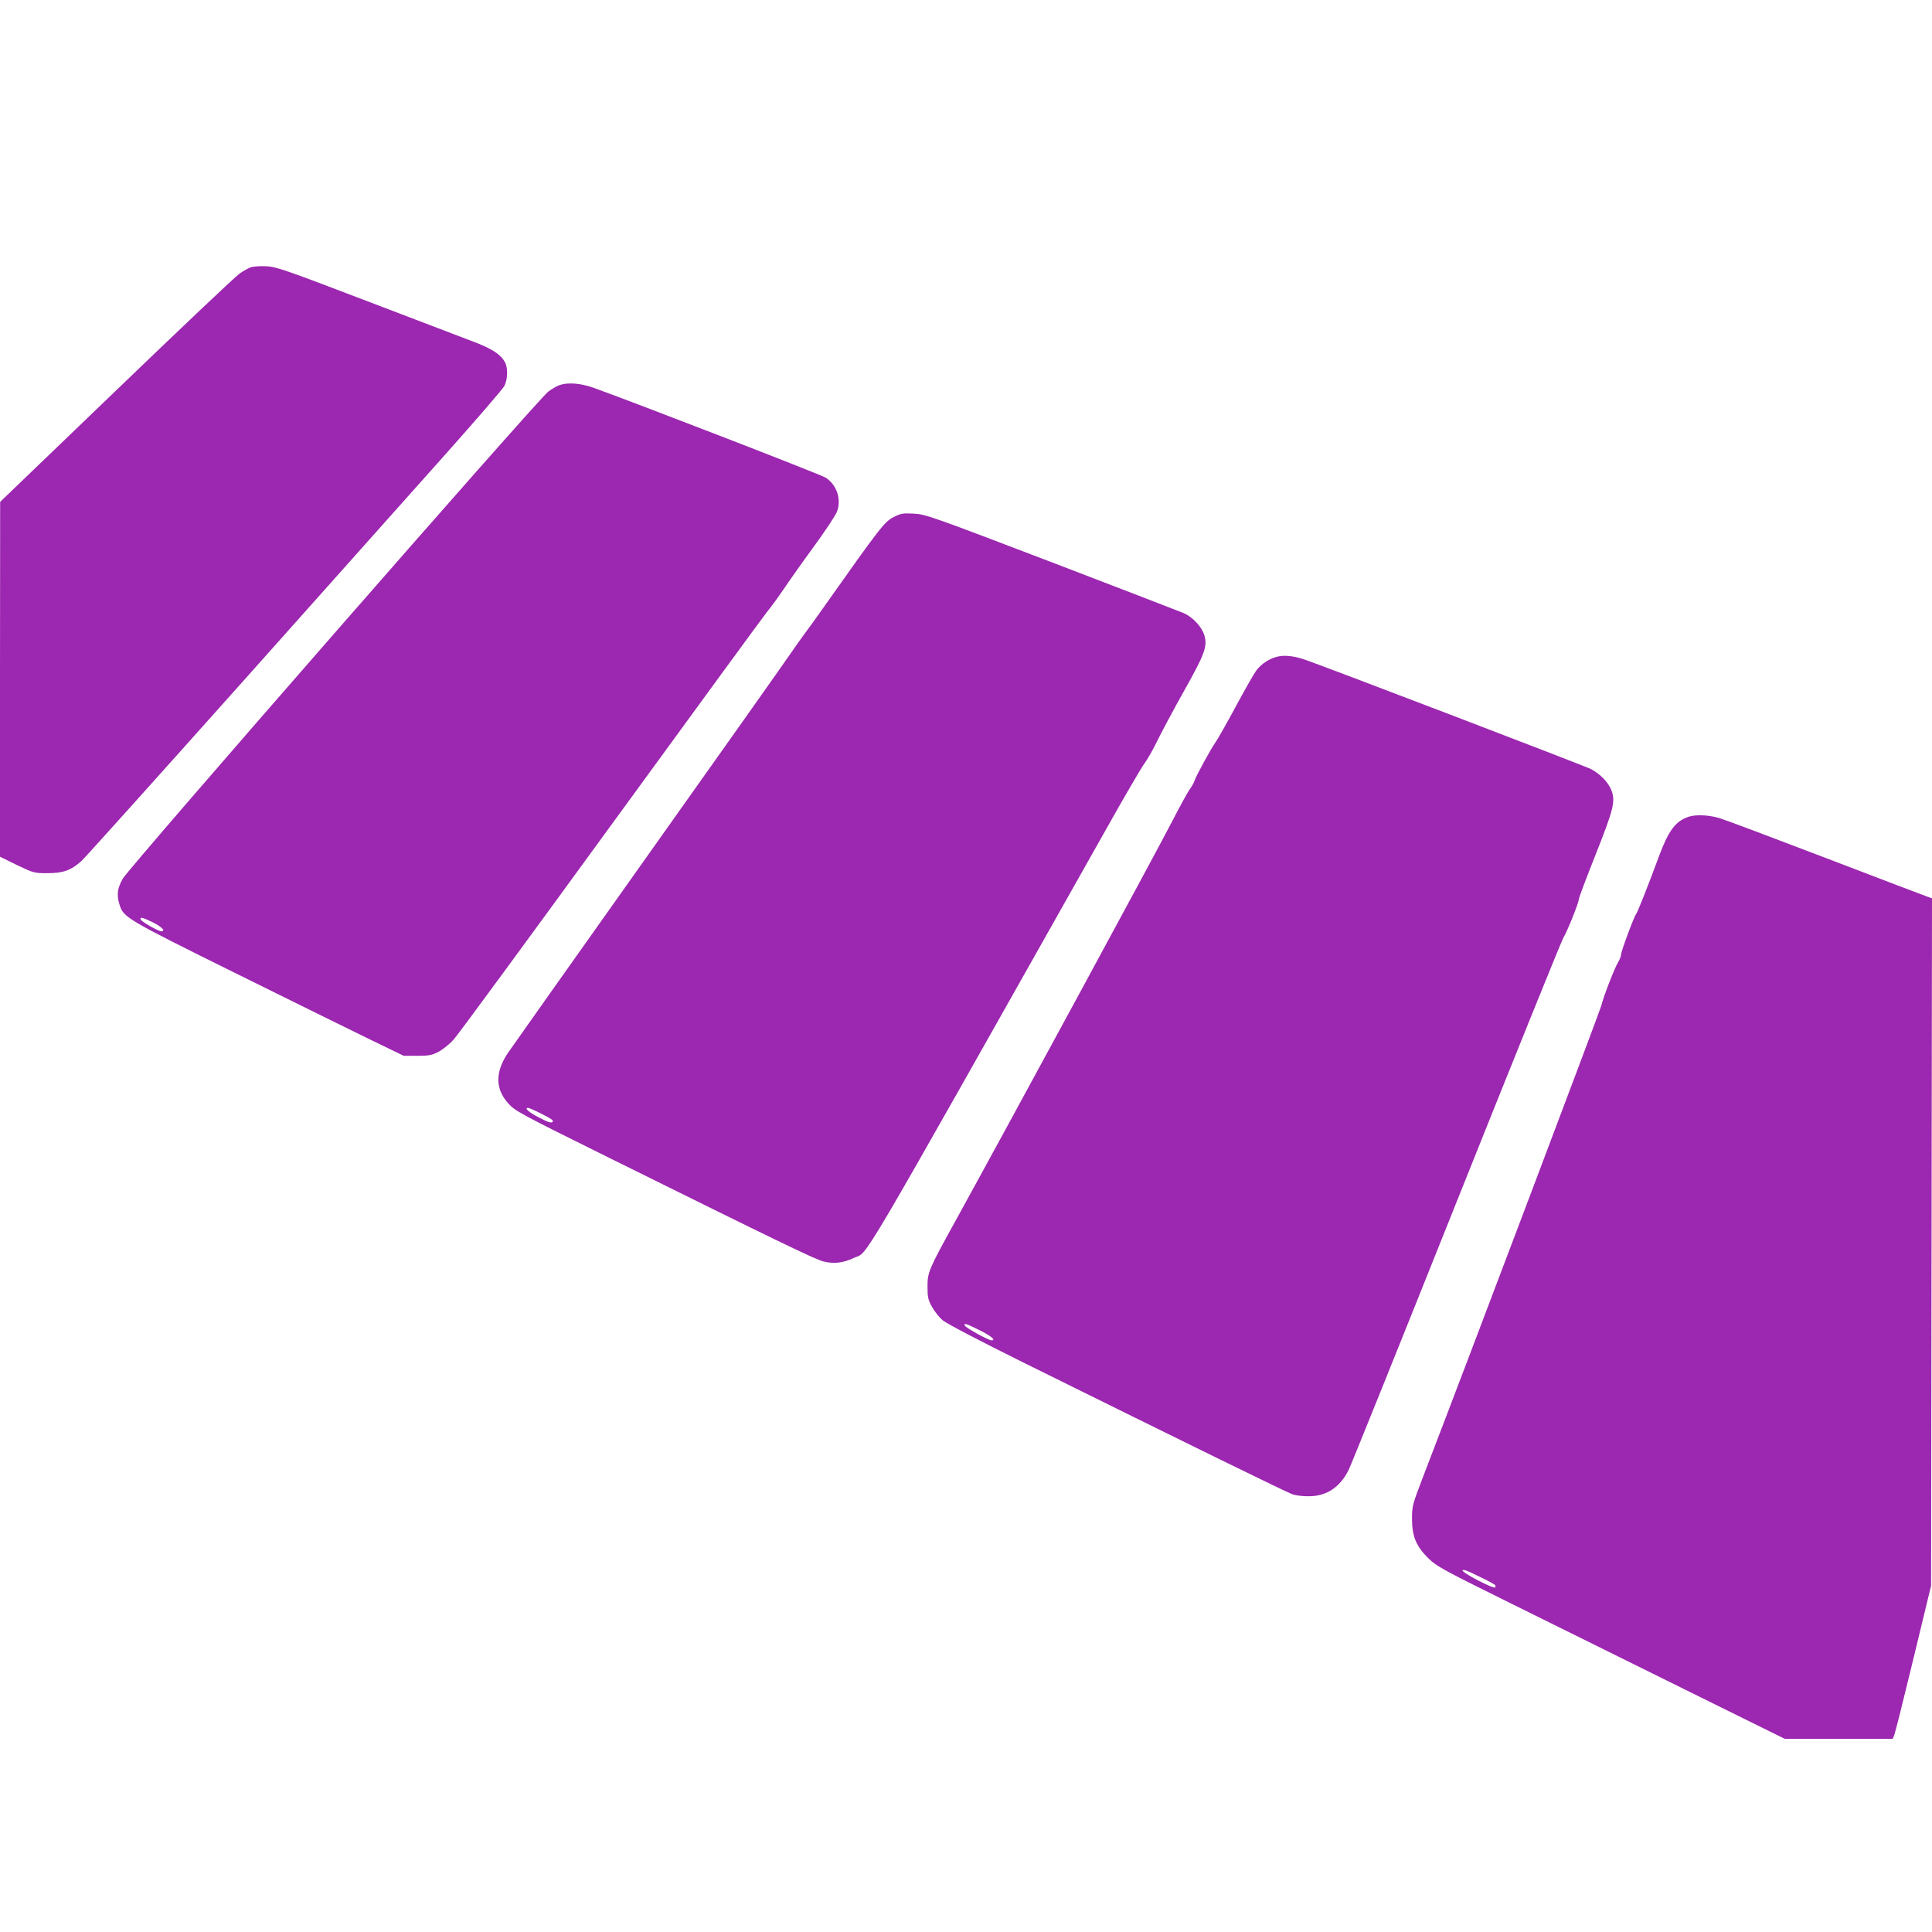
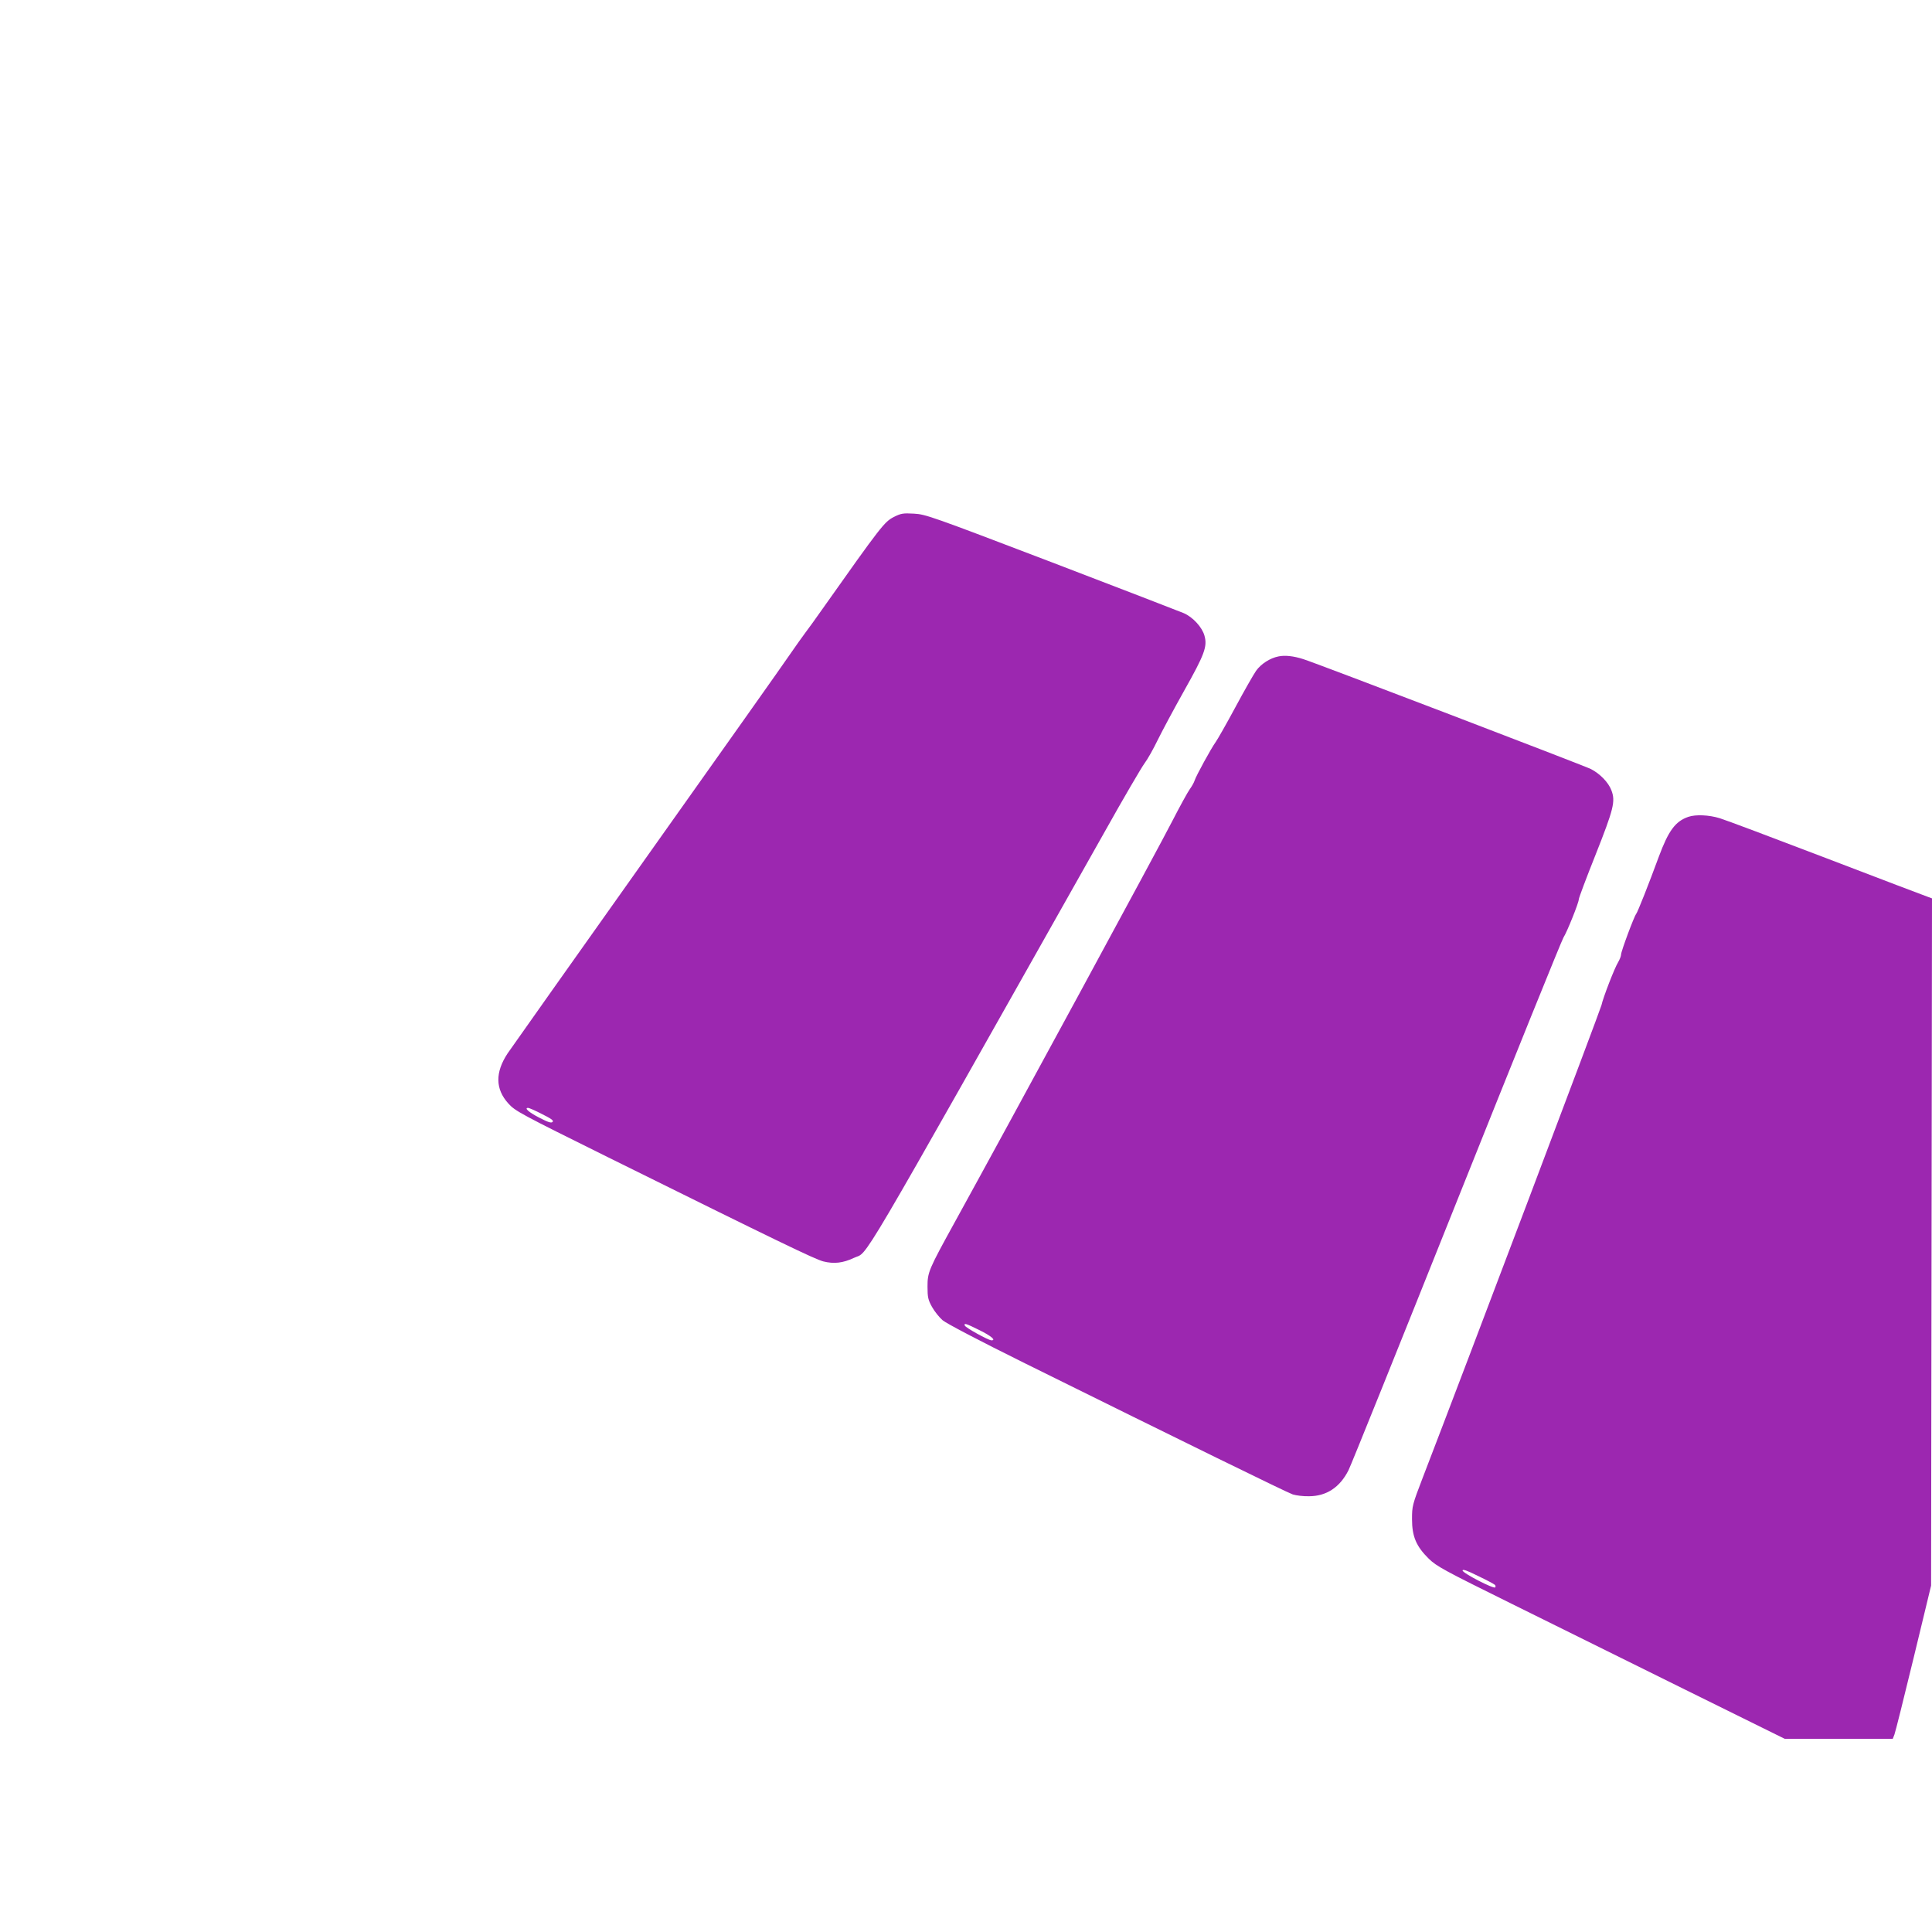
<svg xmlns="http://www.w3.org/2000/svg" version="1.0" width="1280pt" height="1280pt" viewBox="0 0 1280 1280" preserveAspectRatio="xMidYMid meet">
  <g transform="translate(0,1280) scale(0.1,-0.1)" fill="#9c27b0" stroke="none">
-     <path d="M1664 11030 c-18 -6 -52 -25 -77 -43 -26 -17 -393 -365 -816 -772 l-770 -740 -1 -1176 0 -1175 112 -55 c111 -53 114 -54 203 -54 104 0 156 19 225 81 24 22 500 552 1059 1178 559 627 1175 1318 1369 1535 194 218 362 413 373 433 23 44 25 118 5 157 -26 50 -82 88 -193 131 -59 23 -380 145 -713 272 -549 210 -611 231 -675 234 -38 2 -84 -1 -101 -6z" />
-     <path d="M3705 10248 c-16 -6 -49 -25 -72 -42 -68 -50 -2782 -3157 -2820 -3228 -36 -65 -41 -106 -21 -172 26 -84 42 -94 771 -455 375 -186 779 -384 897 -442 l215 -104 90 0 c78 0 97 4 141 27 28 15 73 51 100 81 27 30 492 663 1034 1408 542 744 1010 1385 1041 1424 31 38 80 106 110 150 29 44 117 169 196 277 79 108 151 216 159 240 29 82 -2 175 -75 223 -31 21 -1290 507 -1539 596 -88 31 -170 37 -227 17z m-2690 -3560 c58 -29 85 -58 53 -58 -21 1 -131 64 -136 78 -6 19 12 15 83 -20z" />
    <path d="M5922 9375 c-63 -33 -81 -55 -479 -618 -39 -56 -87 -122 -106 -147 -19 -25 -65 -90 -103 -145 -37 -55 -464 -658 -948 -1340 -484 -682 -899 -1269 -923 -1304 -83 -126 -82 -236 5 -332 45 -50 77 -67 662 -357 1135 -562 1365 -673 1424 -689 71 -18 131 -11 203 23 103 50 -32 -180 1660 2820 127 227 247 432 266 457 19 25 58 94 87 154 29 59 108 207 176 328 135 240 154 292 134 363 -15 56 -77 124 -138 150 -26 11 -420 163 -877 338 -794 303 -833 317 -910 321 -72 4 -85 2 -133 -22z m-2331 -3956 c62 -31 79 -43 70 -52 -9 -9 -30 -2 -88 28 -70 36 -102 65 -74 65 6 0 48 -18 92 -41z" />
    <path d="M8470 8451 c-56 -11 -116 -50 -148 -95 -16 -23 -78 -131 -137 -241 -59 -110 -118 -213 -130 -230 -30 -41 -130 -224 -140 -255 -4 -14 -19 -40 -32 -58 -14 -19 -67 -116 -118 -215 -79 -156 -1074 -1991 -1436 -2648 -178 -323 -184 -338 -184 -434 0 -70 4 -87 30 -134 16 -29 48 -69 70 -88 23 -20 248 -138 545 -285 1059 -524 1736 -856 1775 -869 22 -7 70 -13 107 -12 116 0 205 59 262 172 14 26 336 826 716 1777 380 951 699 1740 709 1754 21 31 101 229 101 252 0 9 50 142 111 295 120 303 133 354 105 427 -20 53 -76 110 -136 141 -46 23 -1815 700 -1905 728 -65 21 -122 27 -165 18z m-1980 -4464 c77 -38 112 -68 78 -67 -21 1 -172 84 -176 98 -6 18 5 15 98 -31z" />
    <path d="M11185 7388 c-86 -30 -131 -92 -195 -264 -65 -177 -140 -367 -150 -379 -14 -17 -100 -248 -100 -269 0 -10 -9 -33 -19 -50 -24 -38 -101 -238 -111 -286 -6 -28 -880 -2341 -1184 -3130 -69 -180 -71 -188 -71 -275 0 -115 28 -180 111 -262 53 -51 99 -76 548 -298 270 -134 788 -390 1150 -569 l660 -326 358 0 358 0 11 28 c6 15 63 243 127 507 l116 480 3 2277 3 2276 -27 10 c-16 5 -317 120 -670 255 -353 135 -672 255 -709 266 -71 22 -160 26 -209 9z m-1281 -5088 c5 -5 6 -13 2 -17 -11 -11 -216 95 -216 112 0 10 28 1 102 -36 57 -27 107 -54 112 -59z" />
  </g>
</svg>